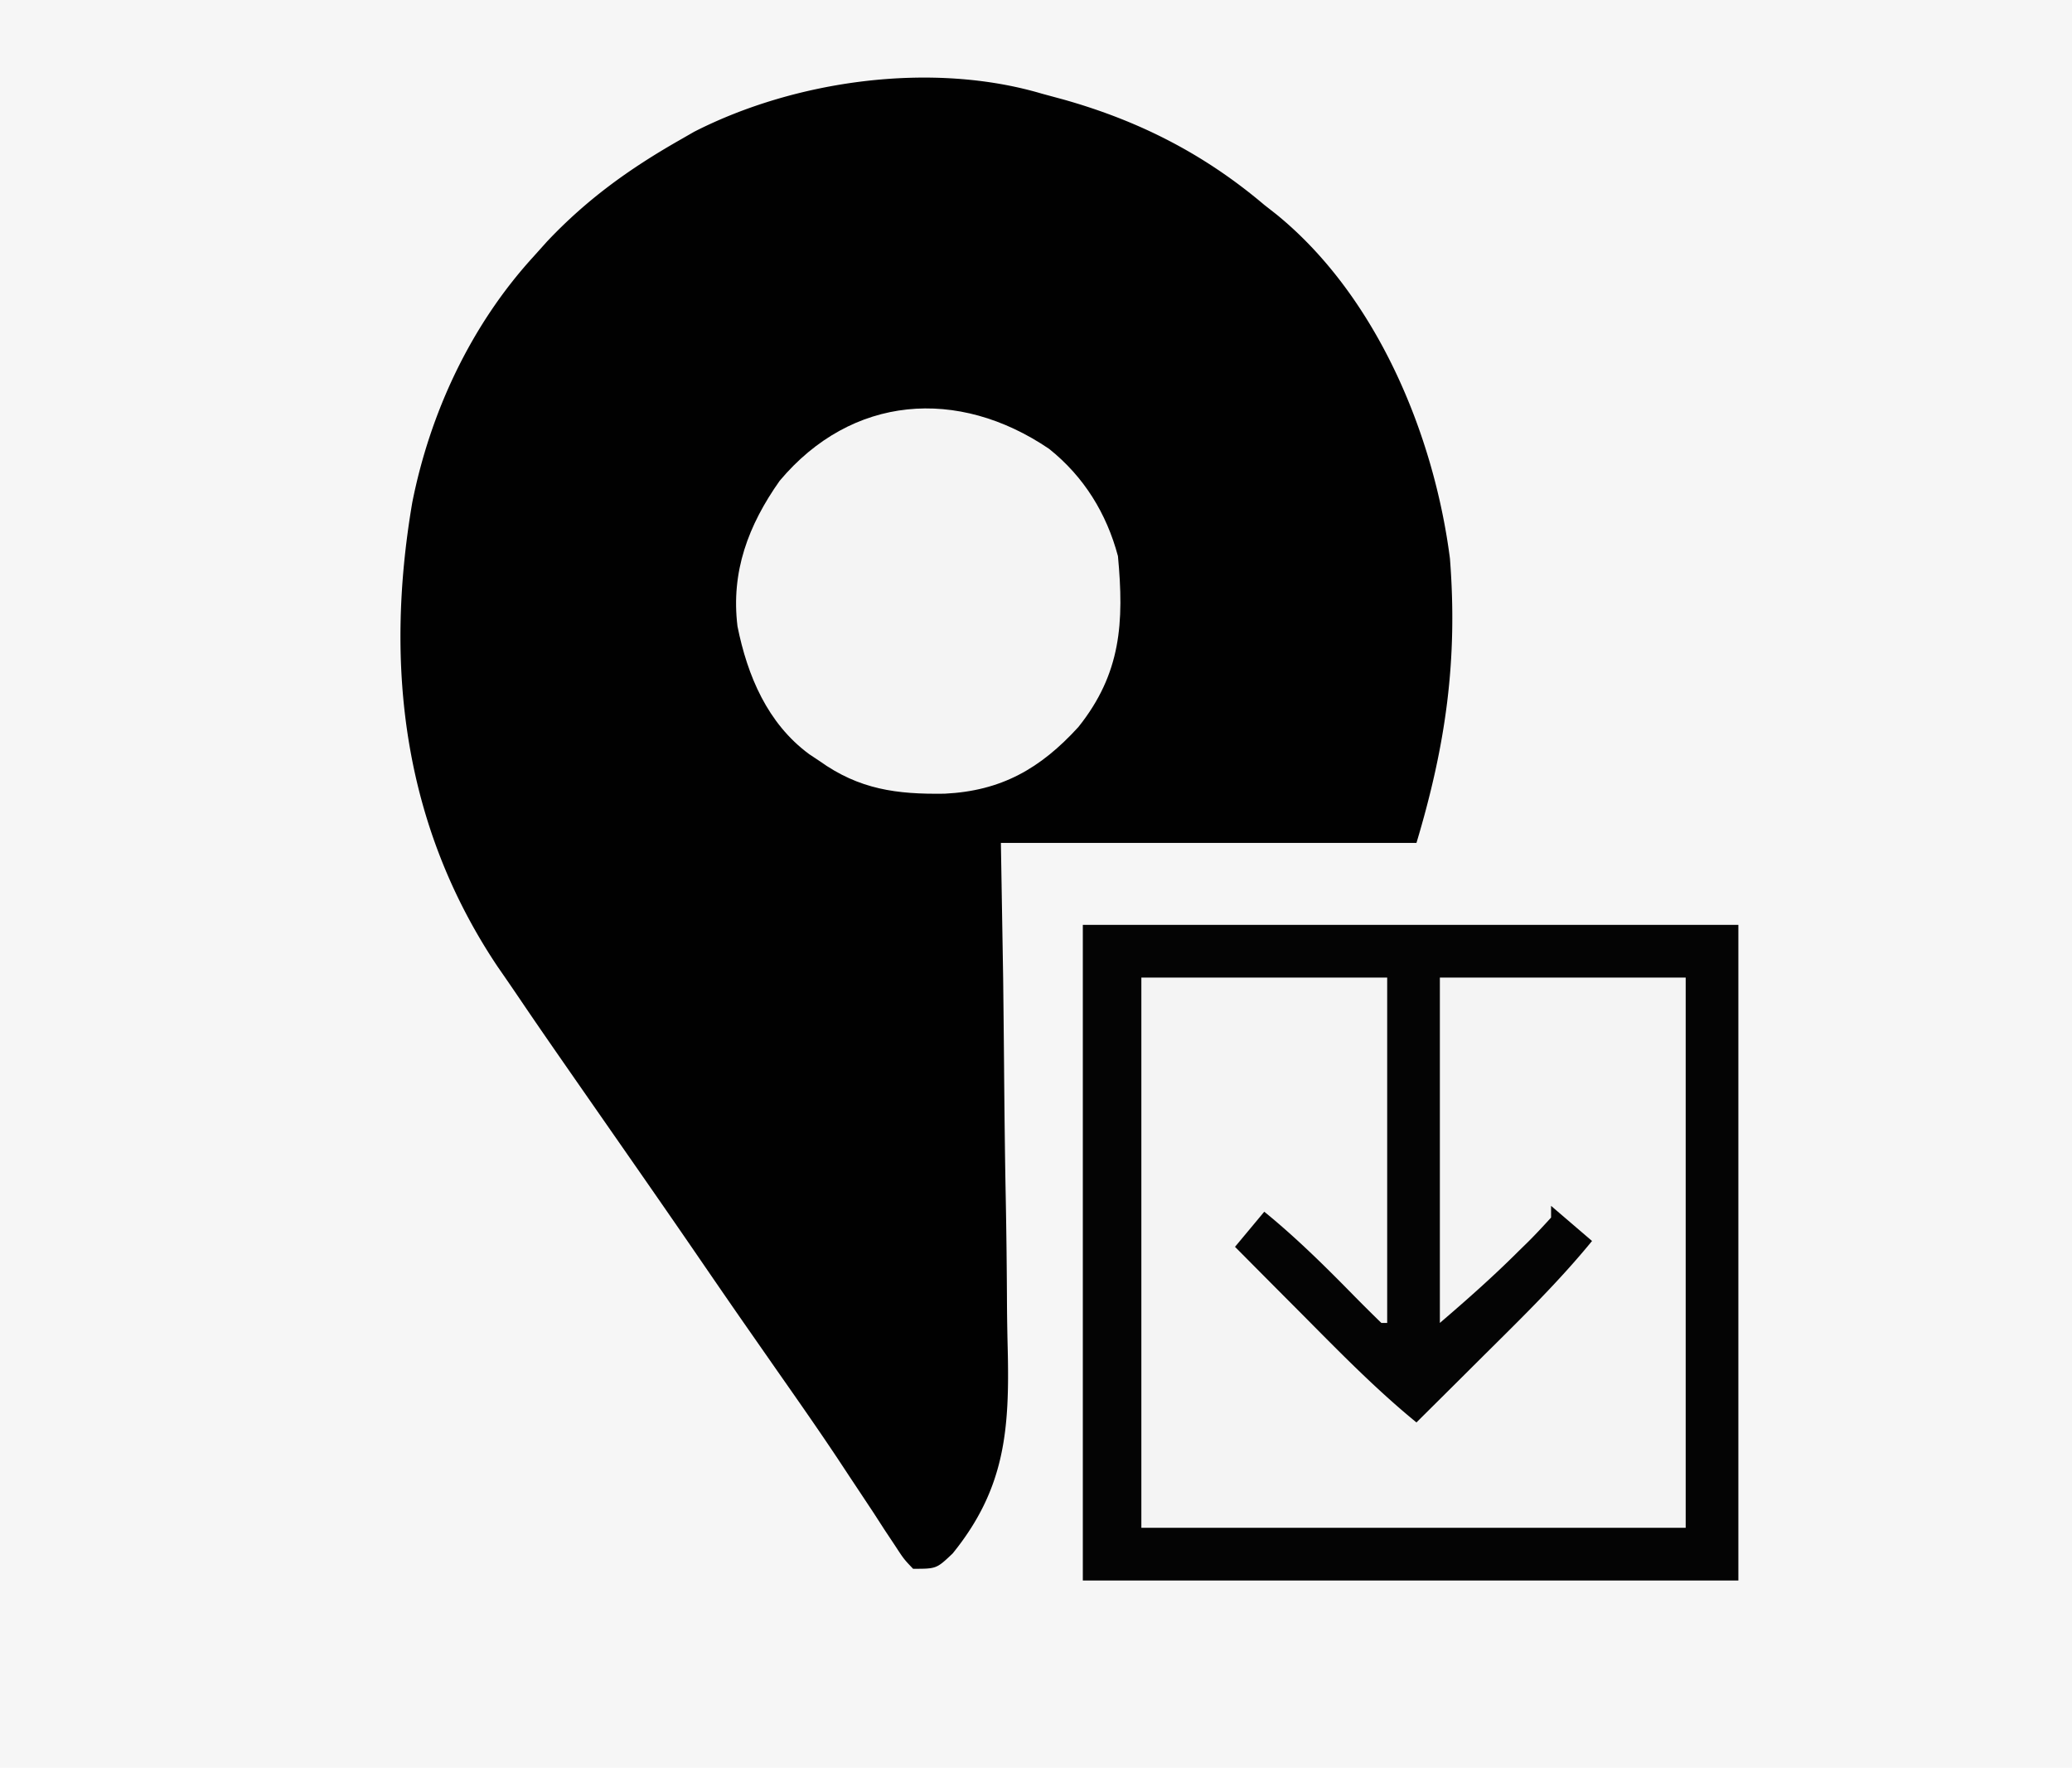
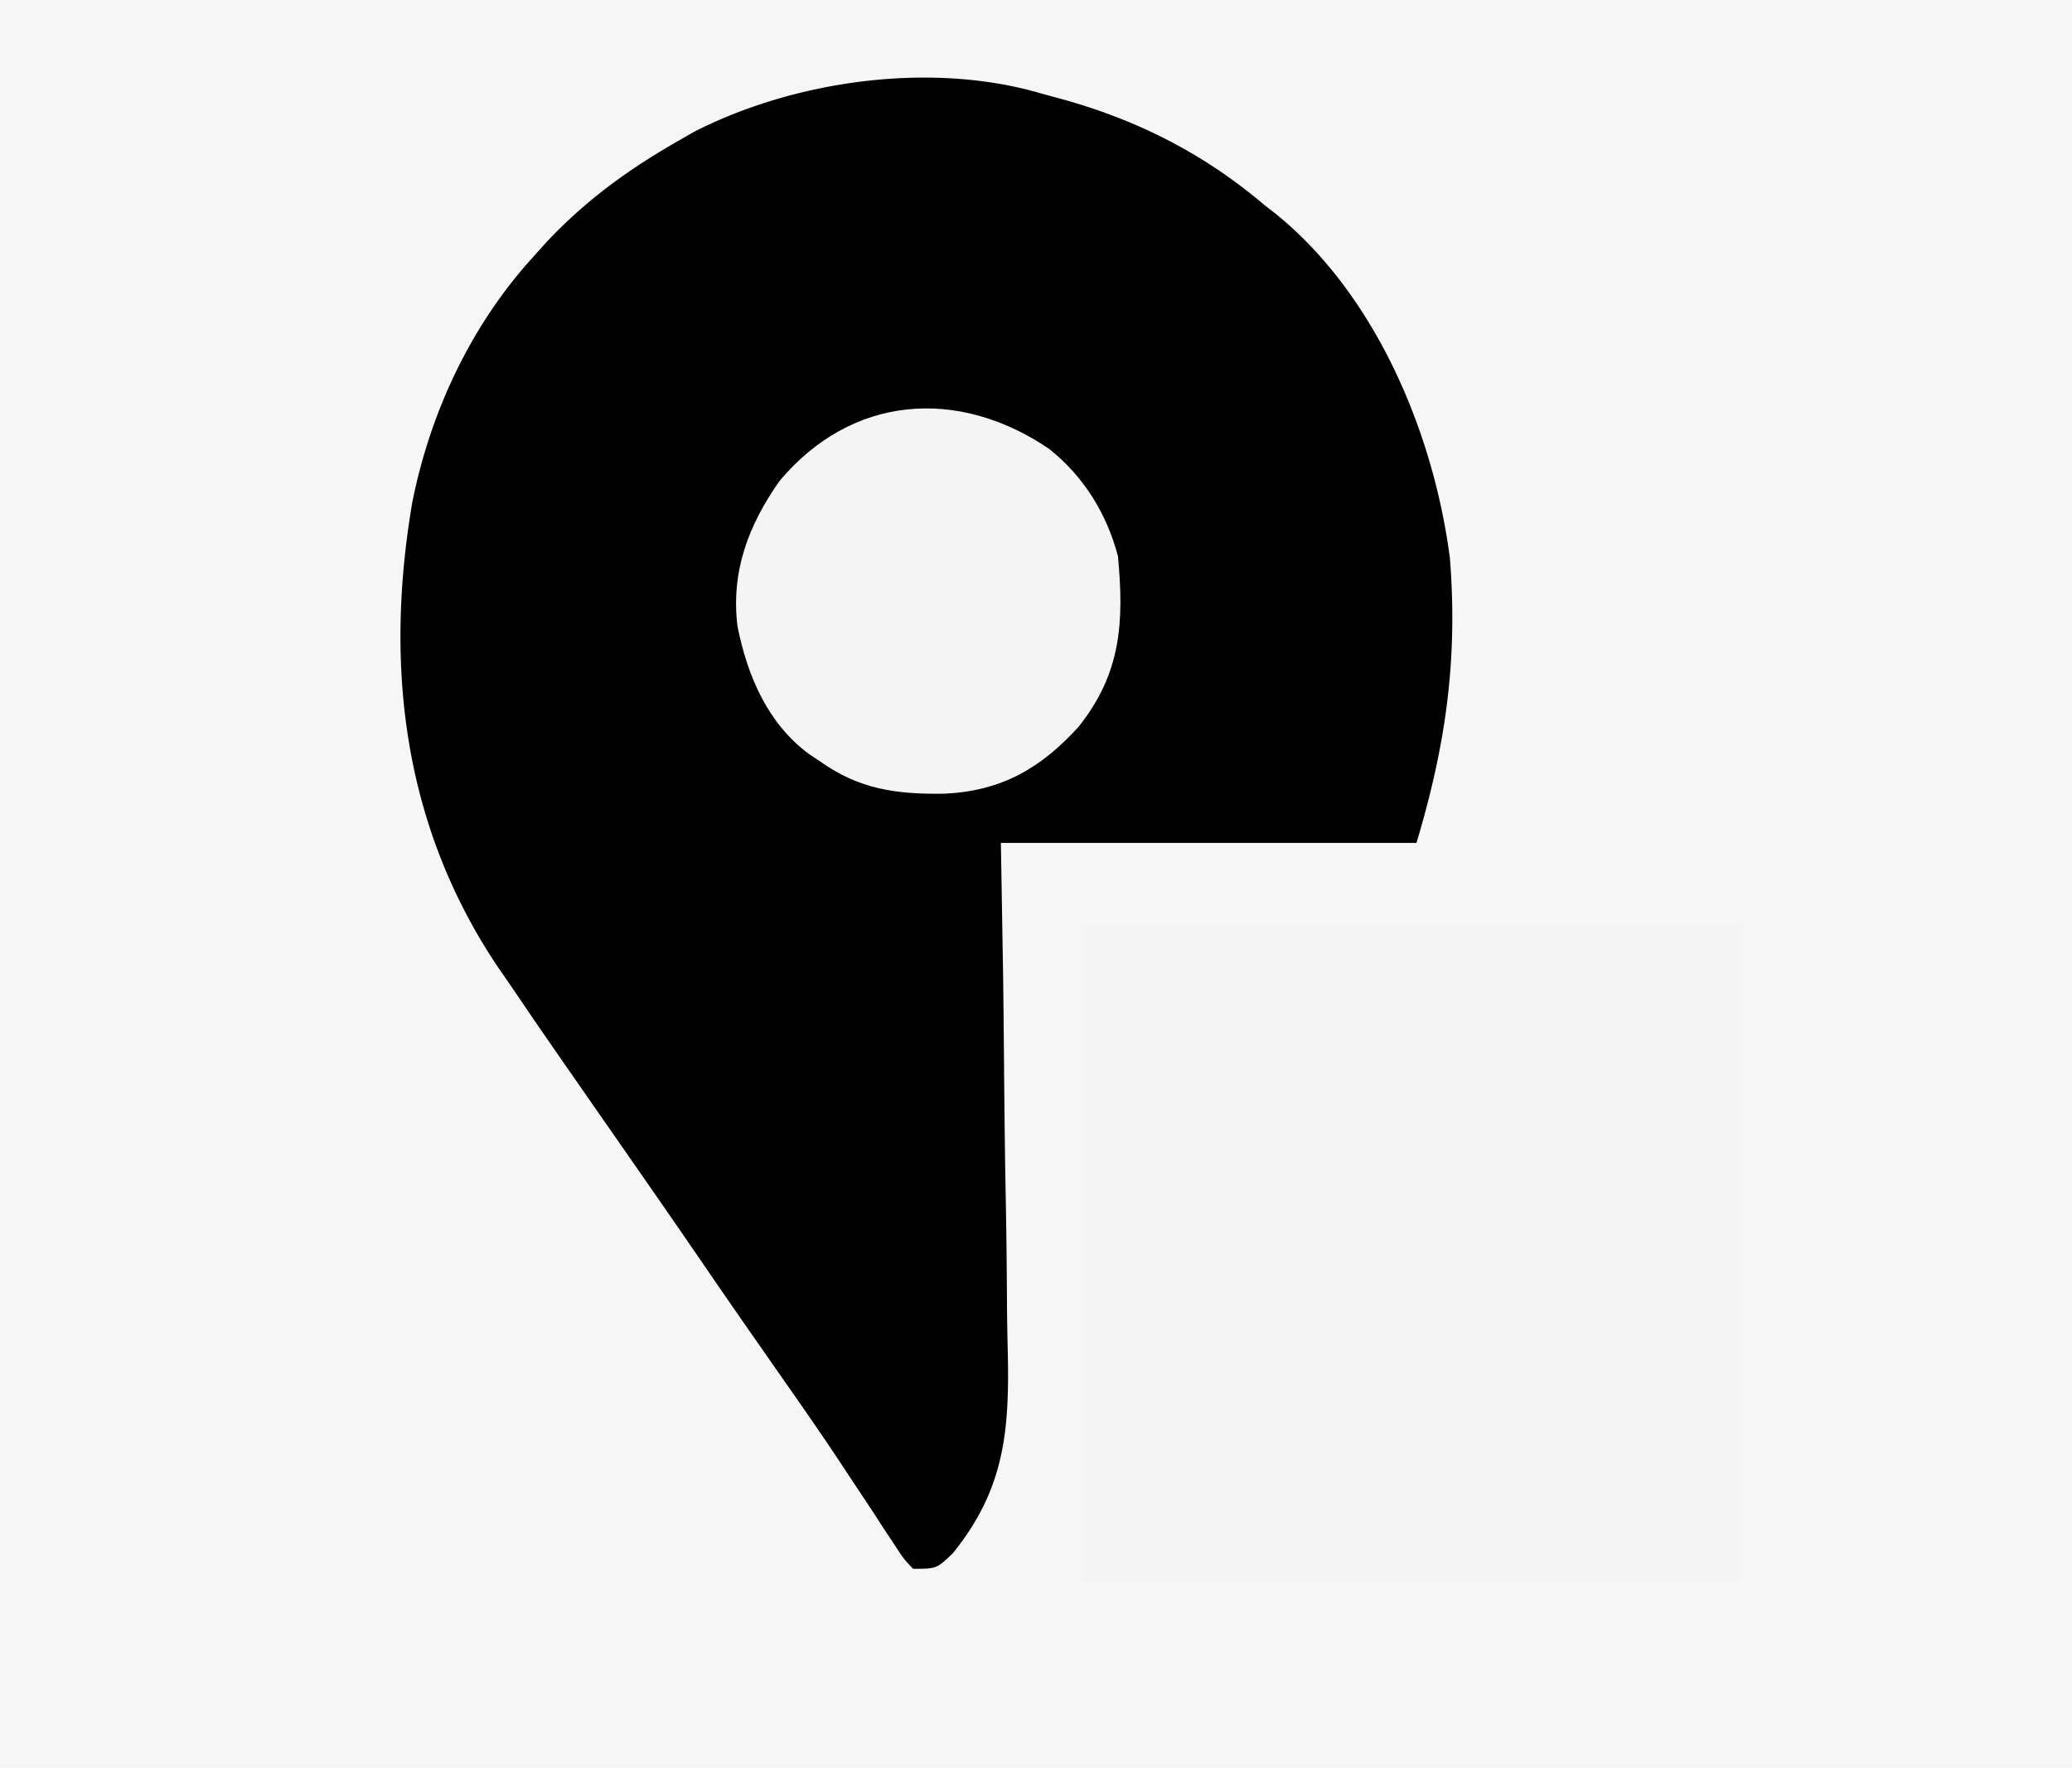
<svg xmlns="http://www.w3.org/2000/svg" width="354" height="302">
  <path d="M0 0h354v302H0z" fill="#F6F6F6" />
  <path d="m178 16 3.691 1c12.911 3.64 24.03 9.294 34.309 18l2.012 1.574c17.063 13.845 26.943 37.41 29.707 58.824 1.354 17.345-.703 31.882-5.719 48.602h-71l.387 23.063c.056 4.849.109 9.697.15 14.546.066 7.682.143 15.361.293 23.041.12 6.2.185 12.396.214 18.596q.03 3.531.119 7.061c.34 13.916-.417 23.987-9.404 35.078C160 268 160 268 156 268c-1.577-1.655-1.577-1.655-3.11-4.004l-1.762-2.65-1.878-2.909a5786 5786 0 0 0-4.031-6.074l-2.102-3.185c-3.378-5.071-6.872-10.06-10.367-15.053l-4.047-5.805-1.924-2.76c-2.44-3.51-4.862-7.034-7.279-10.56-4.47-6.52-8.982-13.012-13.5-19.5-13.485-19.375-13.485-19.375-17.877-25.85a647 647 0 0 0-3.103-4.51c-16.046-23.943-19.38-51.111-14.586-79.284C73.485 70.469 80.442 55.603 91 44l2.46-2.742C100.246 34.076 107.458 28.879 116 24l2.598-1.492C135.91 13.673 159.22 10.444 178 16" fill="#010101" />
  <path d="M185 158h112v112H185z" fill="#F4F4F4" />
-   <path d="M185 158h112v112H185zm10 9v94h93v-94h-42v59c4.648-3.984 9.12-7.938 13.438-12.25l1.638-1.602c1.349-1.343 2.642-2.741 3.924-4.148v-2l7 6c-5.666 6.928-12.03 13.142-18.375 19.438l-3.387 3.373Q246.123 238.909 242 243c-6.928-5.666-13.142-12.03-19.437-18.375l-3.374-3.387Q215.091 217.123 211 213l5-6c5.583 4.544 10.612 9.543 15.643 14.68A318 318 0 0 0 236 226h1v-59z" fill="#040404" />
  <path d="M179.25 76.688C185.185 81.433 189.049 87.69 191 95c1.063 11.32.552 20.057-6.762 29.203-6.507 7.128-13.188 10.919-22.857 11.386-8.158.123-14.58-.714-21.381-5.589l-1.754-1.164c-7.123-5.249-10.55-13.398-12.246-21.836-1.147-9.332 1.853-17.284 7.203-24.86 12.32-14.677 30.468-16.025 46.047-5.453" fill="#F4F4F4" />
</svg>